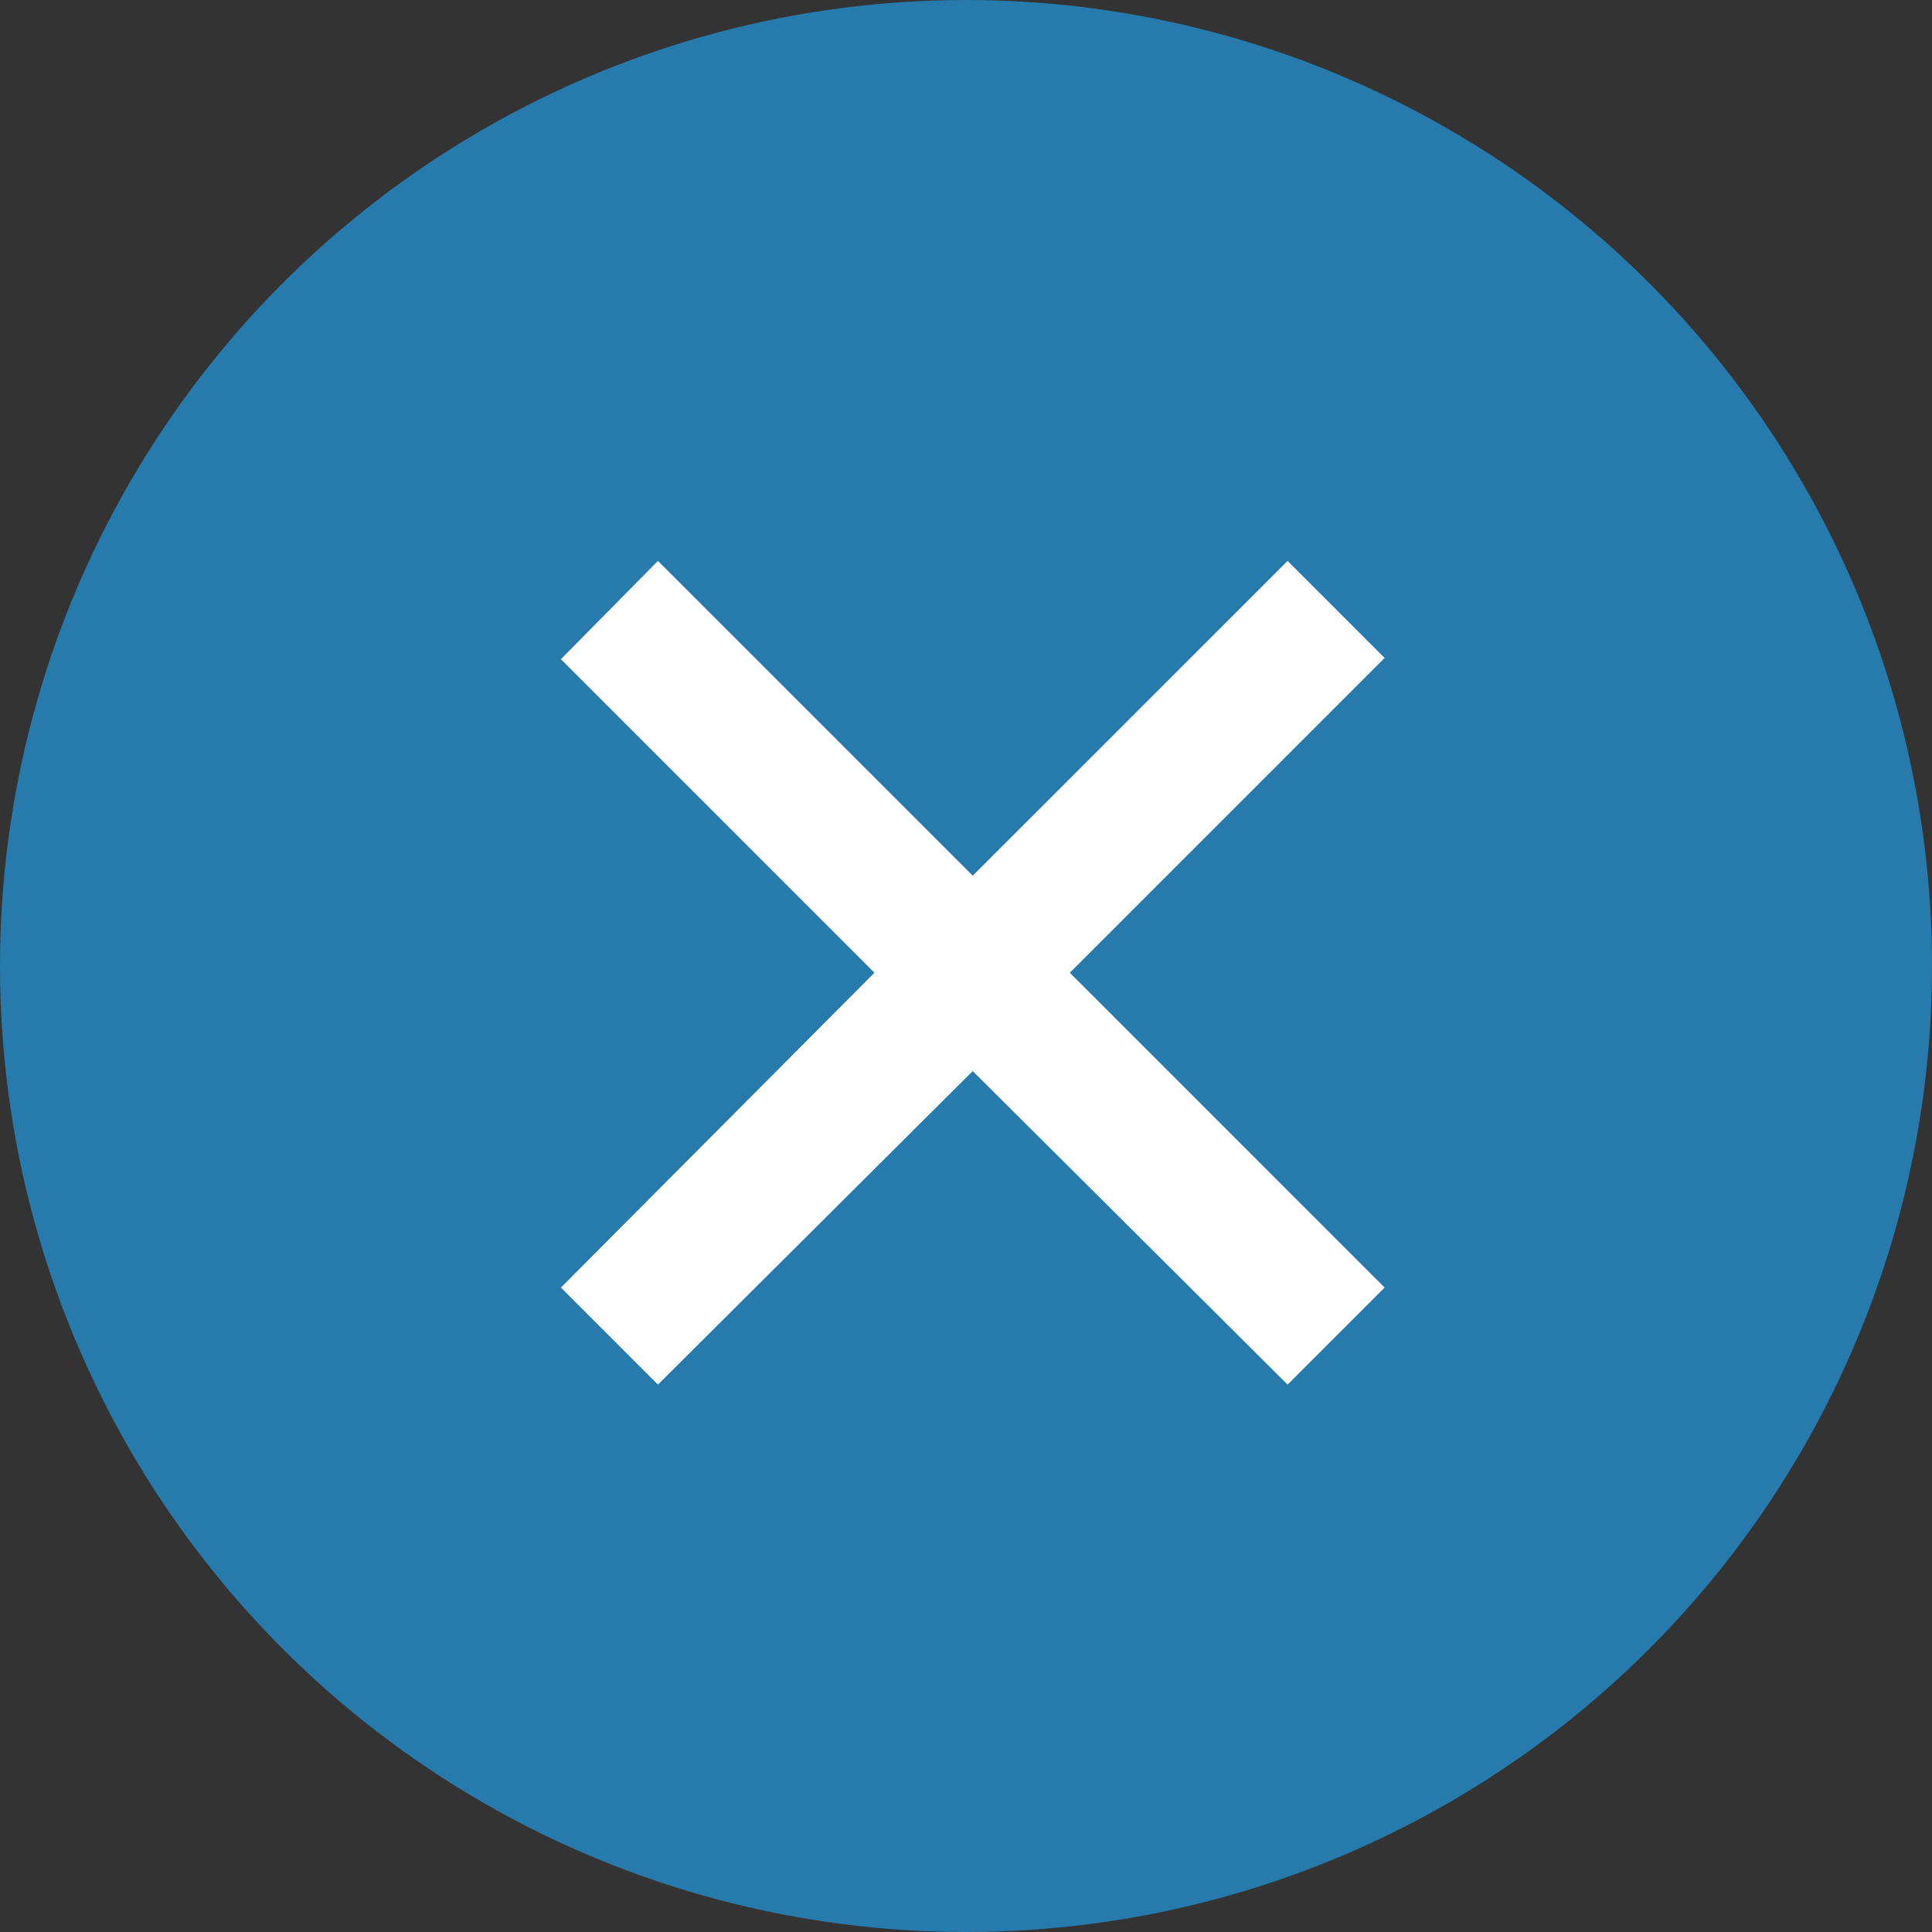
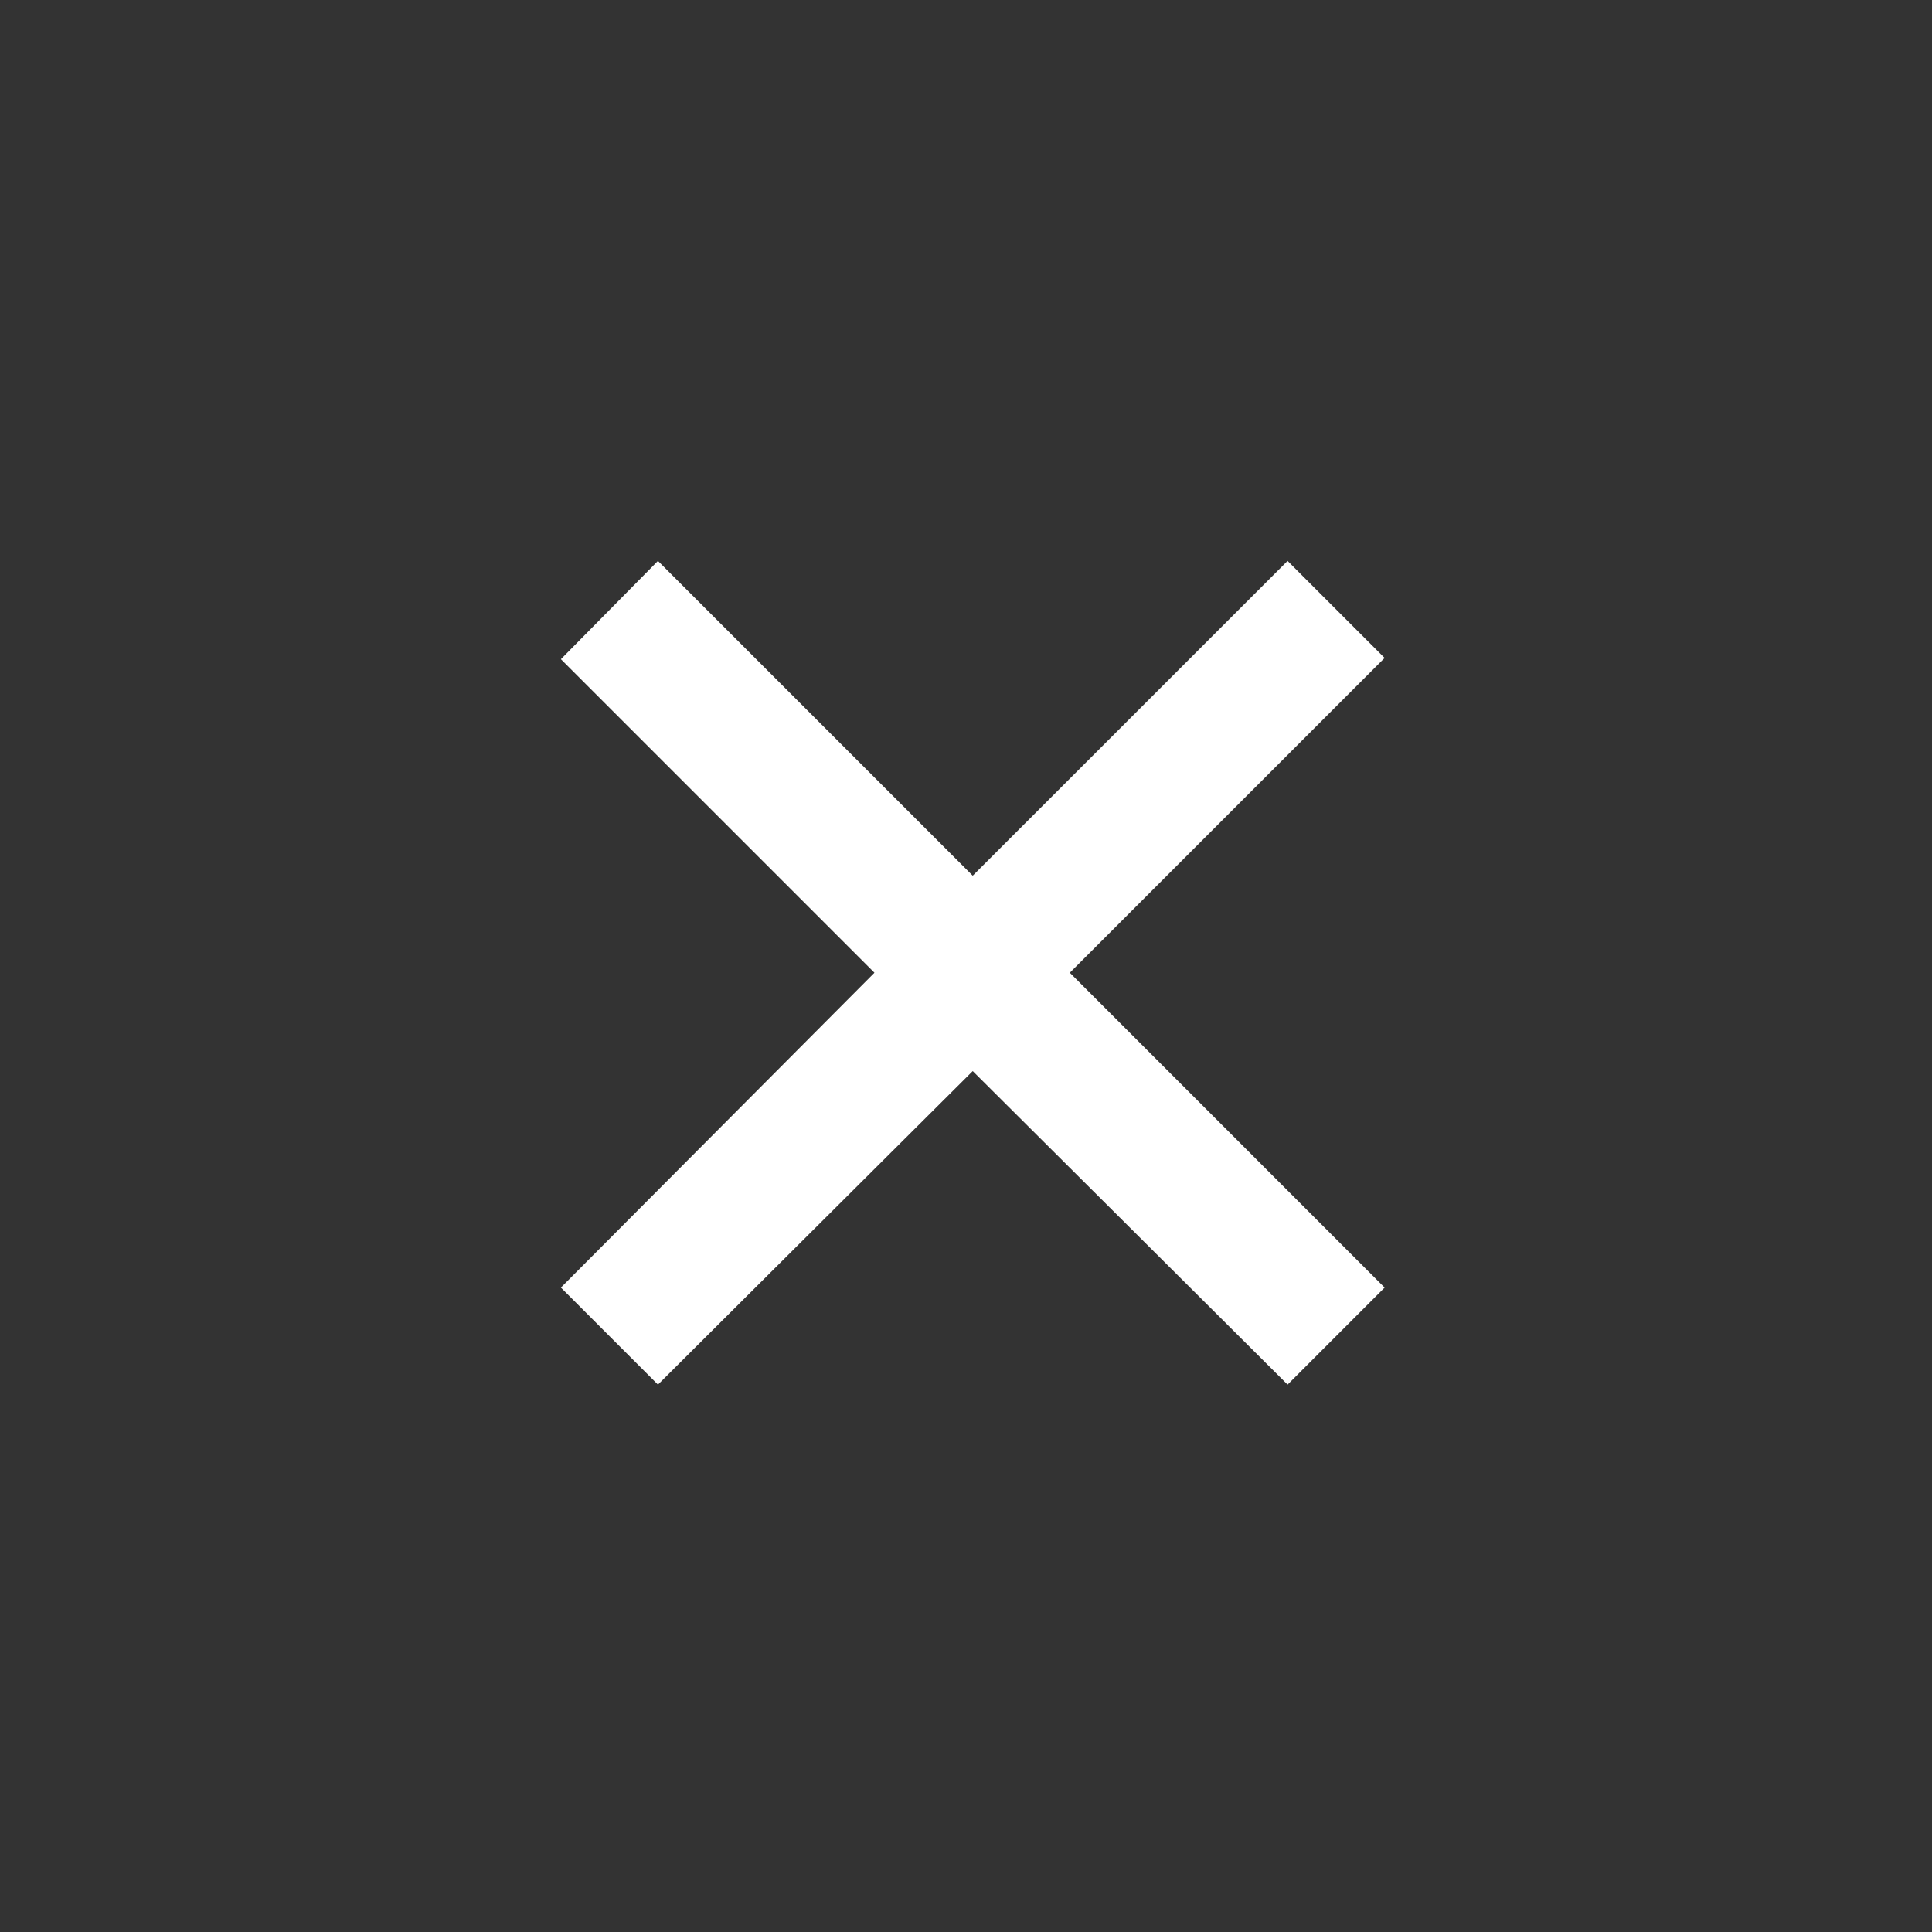
<svg xmlns="http://www.w3.org/2000/svg" width="31" height="31" viewBox="0 0 31 31" fill="none">
  <rect x="0" y="0" width="31" height="31" fill="#333333" stroke="none" />
-   <circle cx="15.5" cy="15.5" r="15.5" fill="#277AAC" />
  <path d="M20.66 22.217L15.608 17.186L10.557 22.217L9 20.66L14.031 15.608L9 10.577L10.557 9L15.608 14.051L20.66 9L22.217 10.557L17.166 15.608L22.217 20.66L20.66 22.217Z" fill="white" />
</svg>